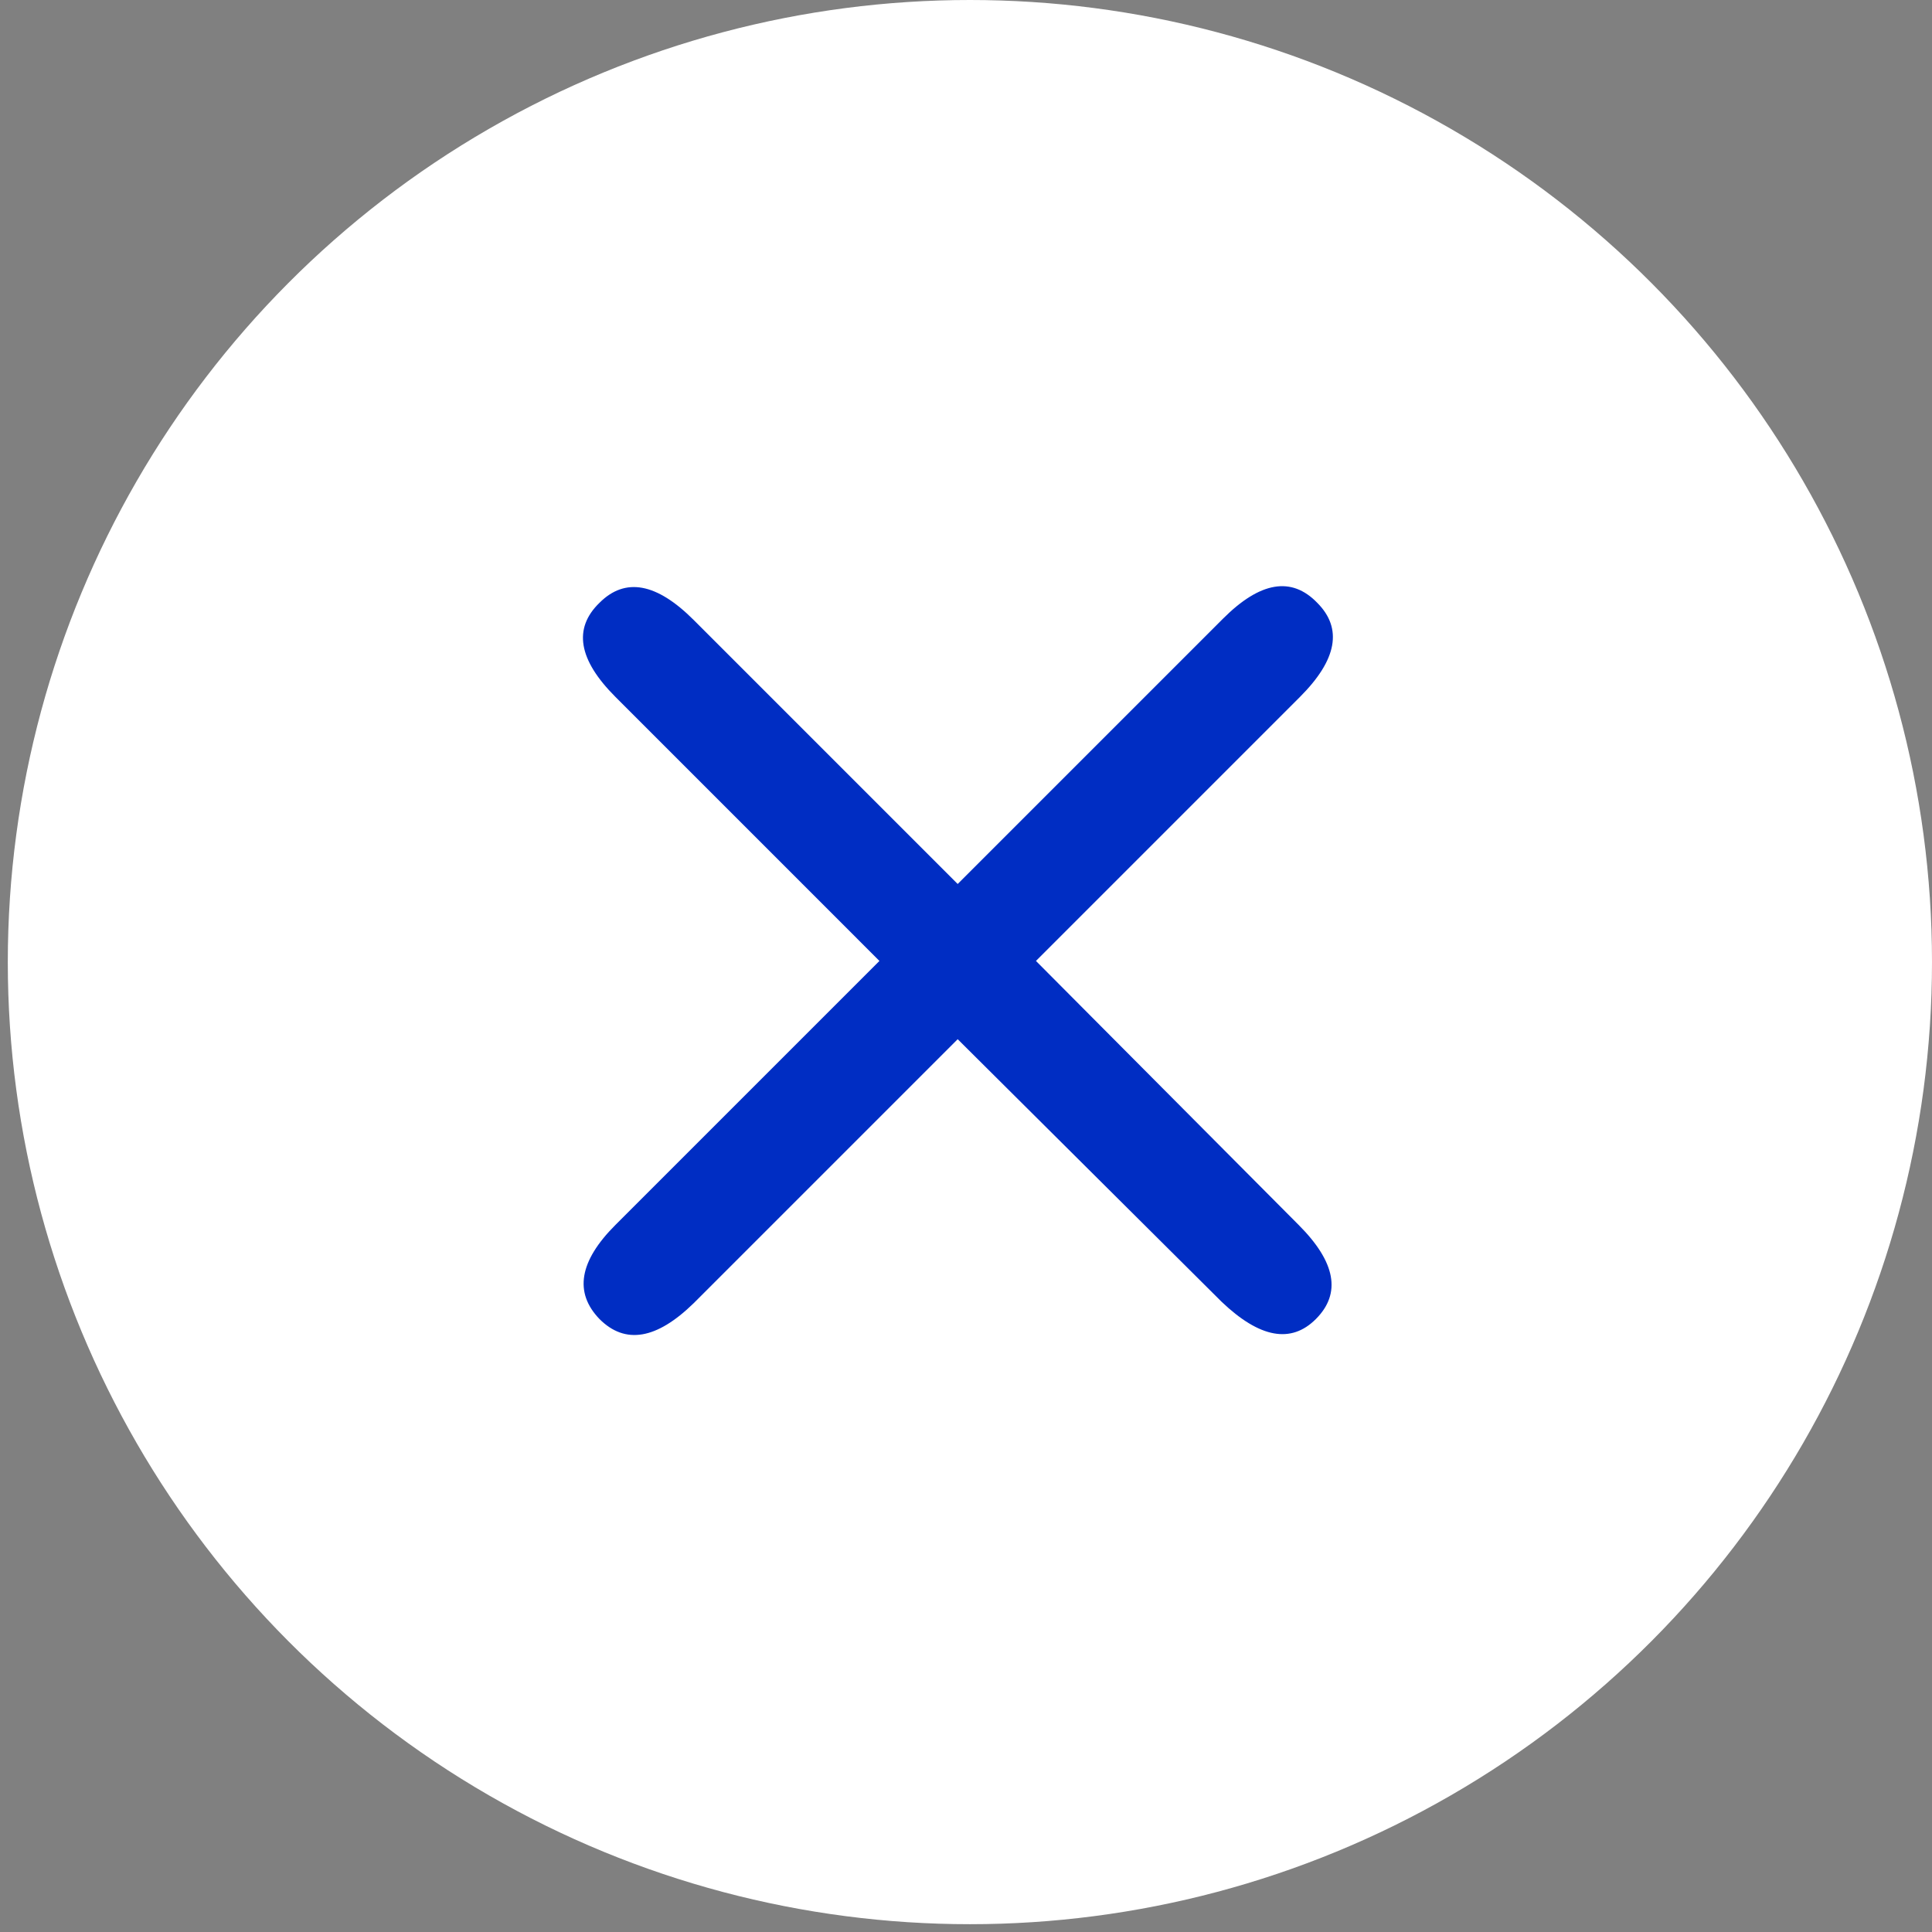
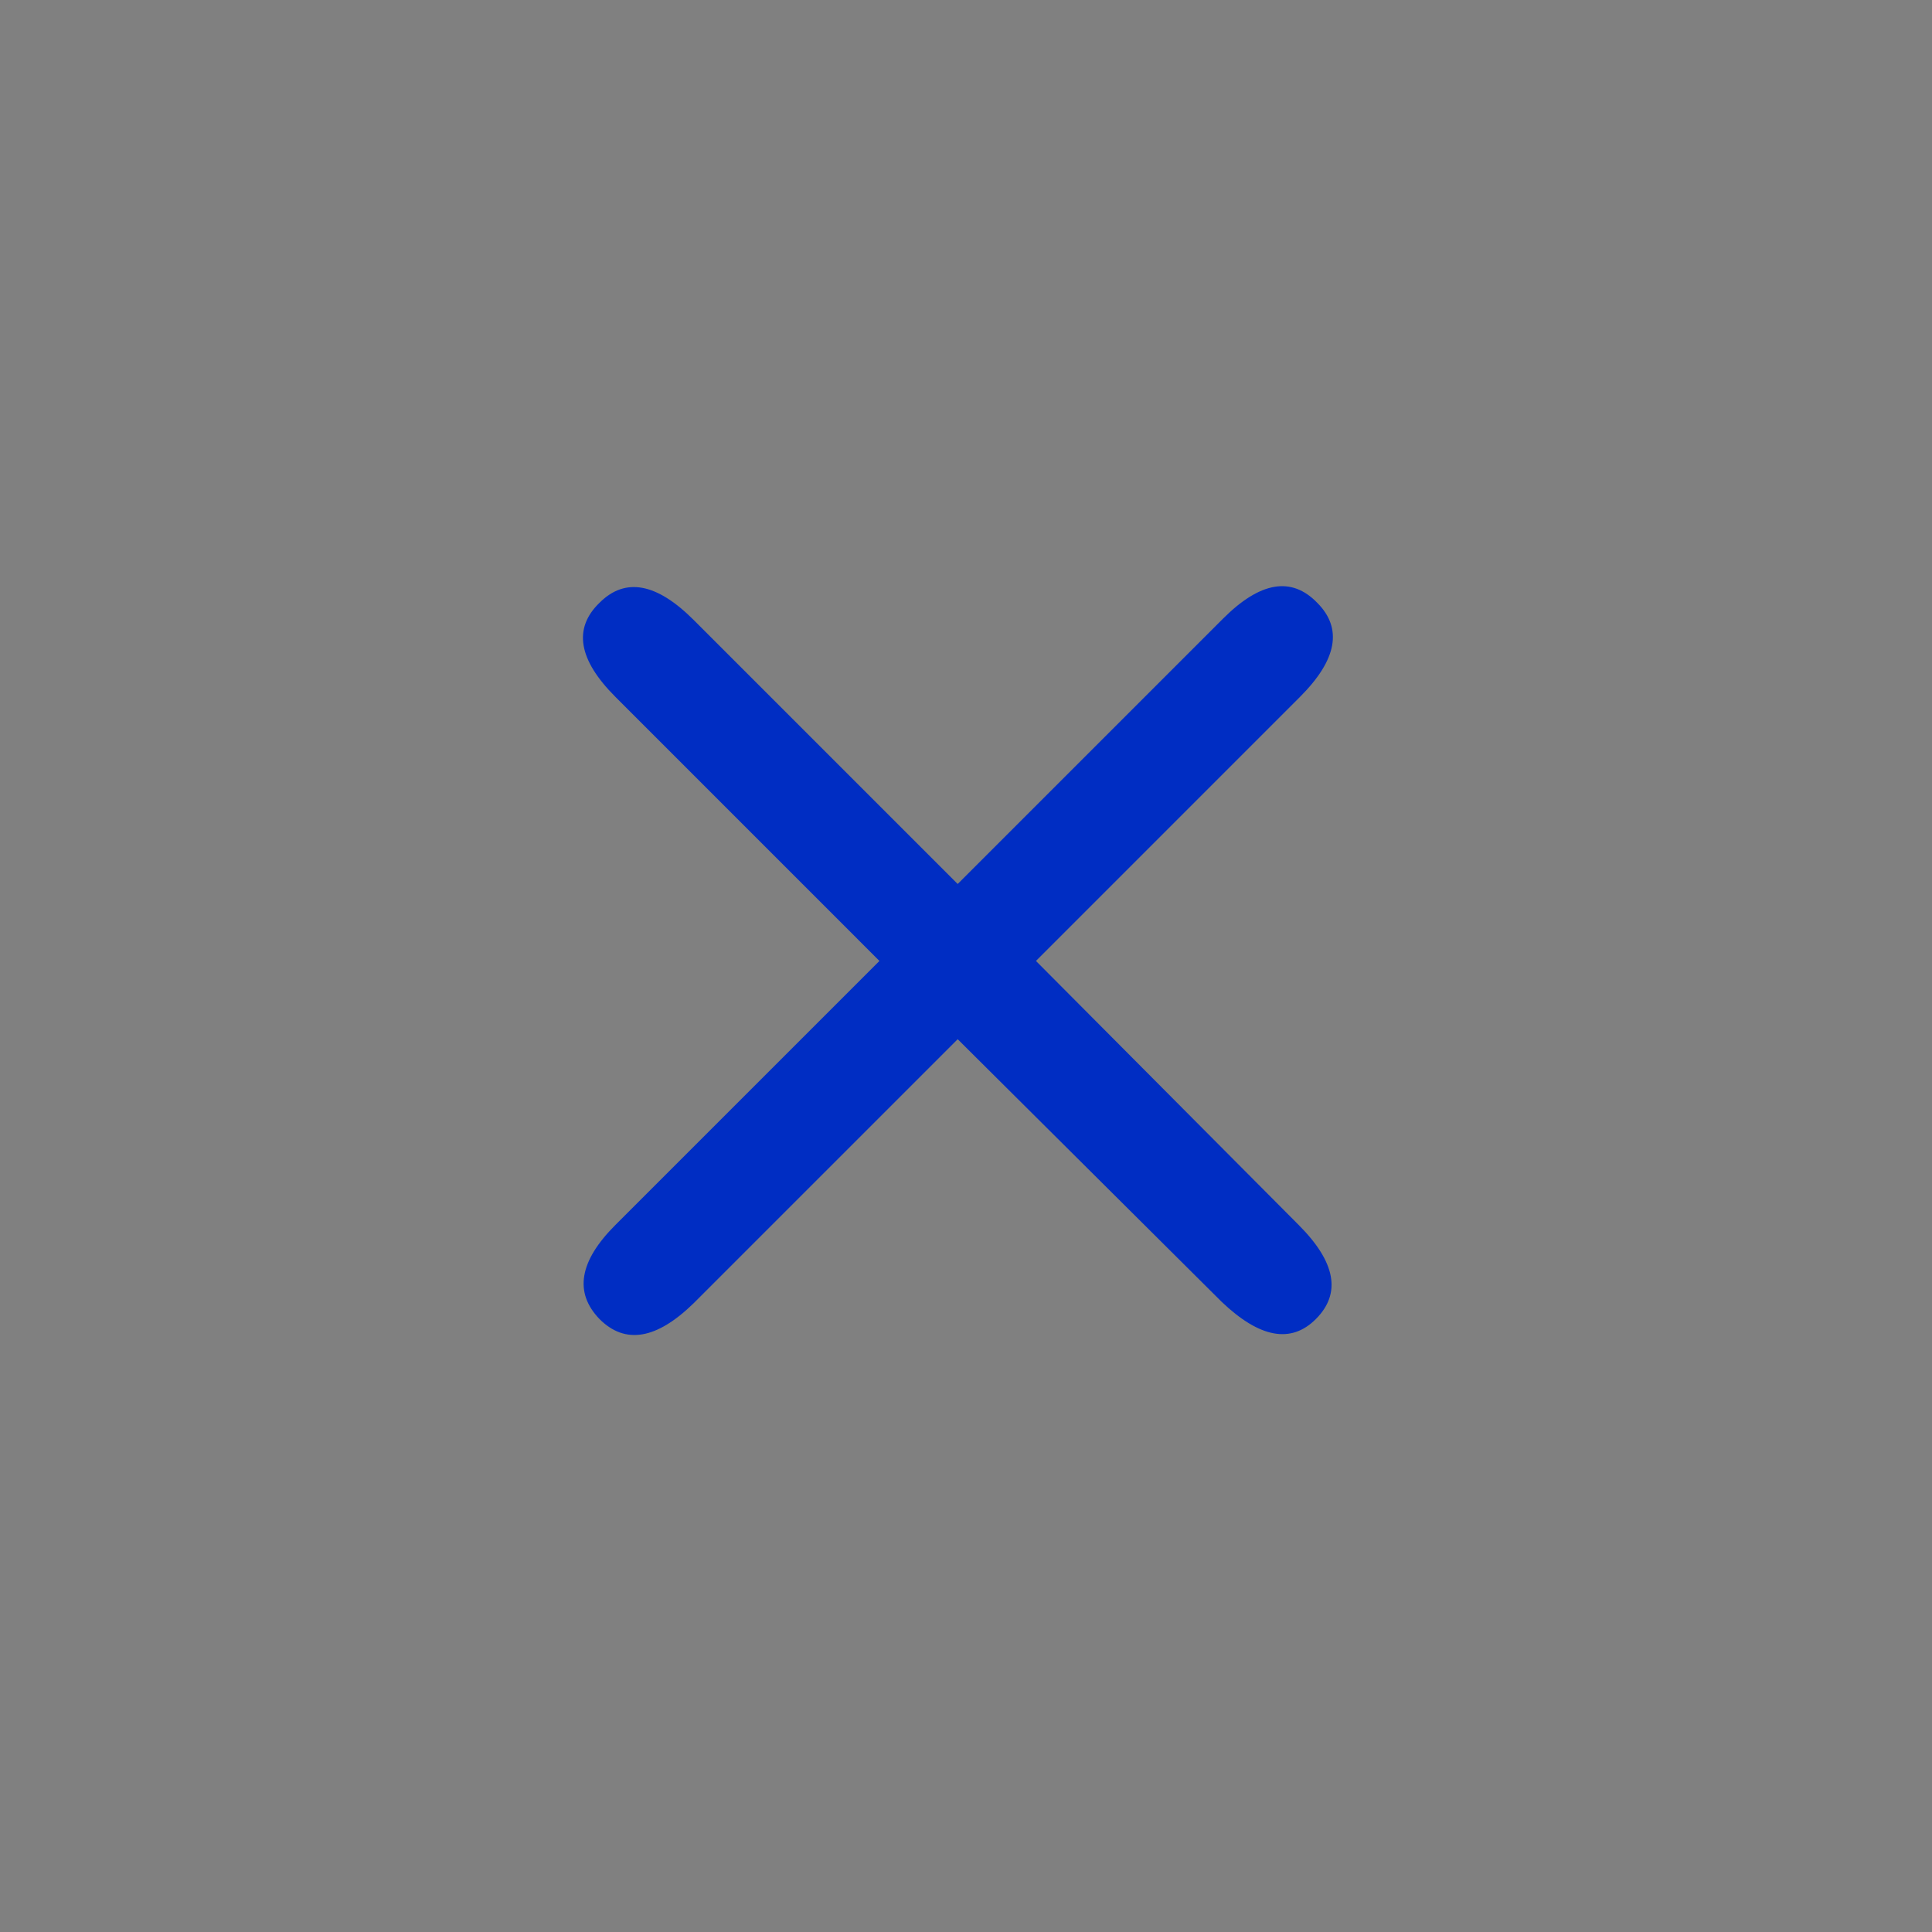
<svg xmlns="http://www.w3.org/2000/svg" width="53" height="53" viewBox="0 0 53 53" fill="none">
  <rect x="0" y="0" width="53" height="53" fill="#808080" stroke="none" />
-   <circle cx="26.607" cy="26.393" r="26.393" fill="white" />
  <path d="M19.031 35.749C18.012 36.744 17.151 36.889 16.447 36.186C15.744 35.458 15.889 34.597 16.884 33.602L24.125 26.361L16.884 19.119C15.865 18.1 15.719 17.239 16.447 16.535C17.151 15.832 18.012 15.99 19.031 17.009L26.272 24.25L33.55 16.972C34.569 15.953 35.43 15.808 36.134 16.535C36.837 17.239 36.68 18.1 35.661 19.119L28.419 26.361L35.624 33.602C36.643 34.621 36.801 35.482 36.097 36.186C35.418 36.865 34.557 36.707 33.514 35.713L26.272 28.508L19.031 35.749Z" fill="#002DC3" />
</svg>